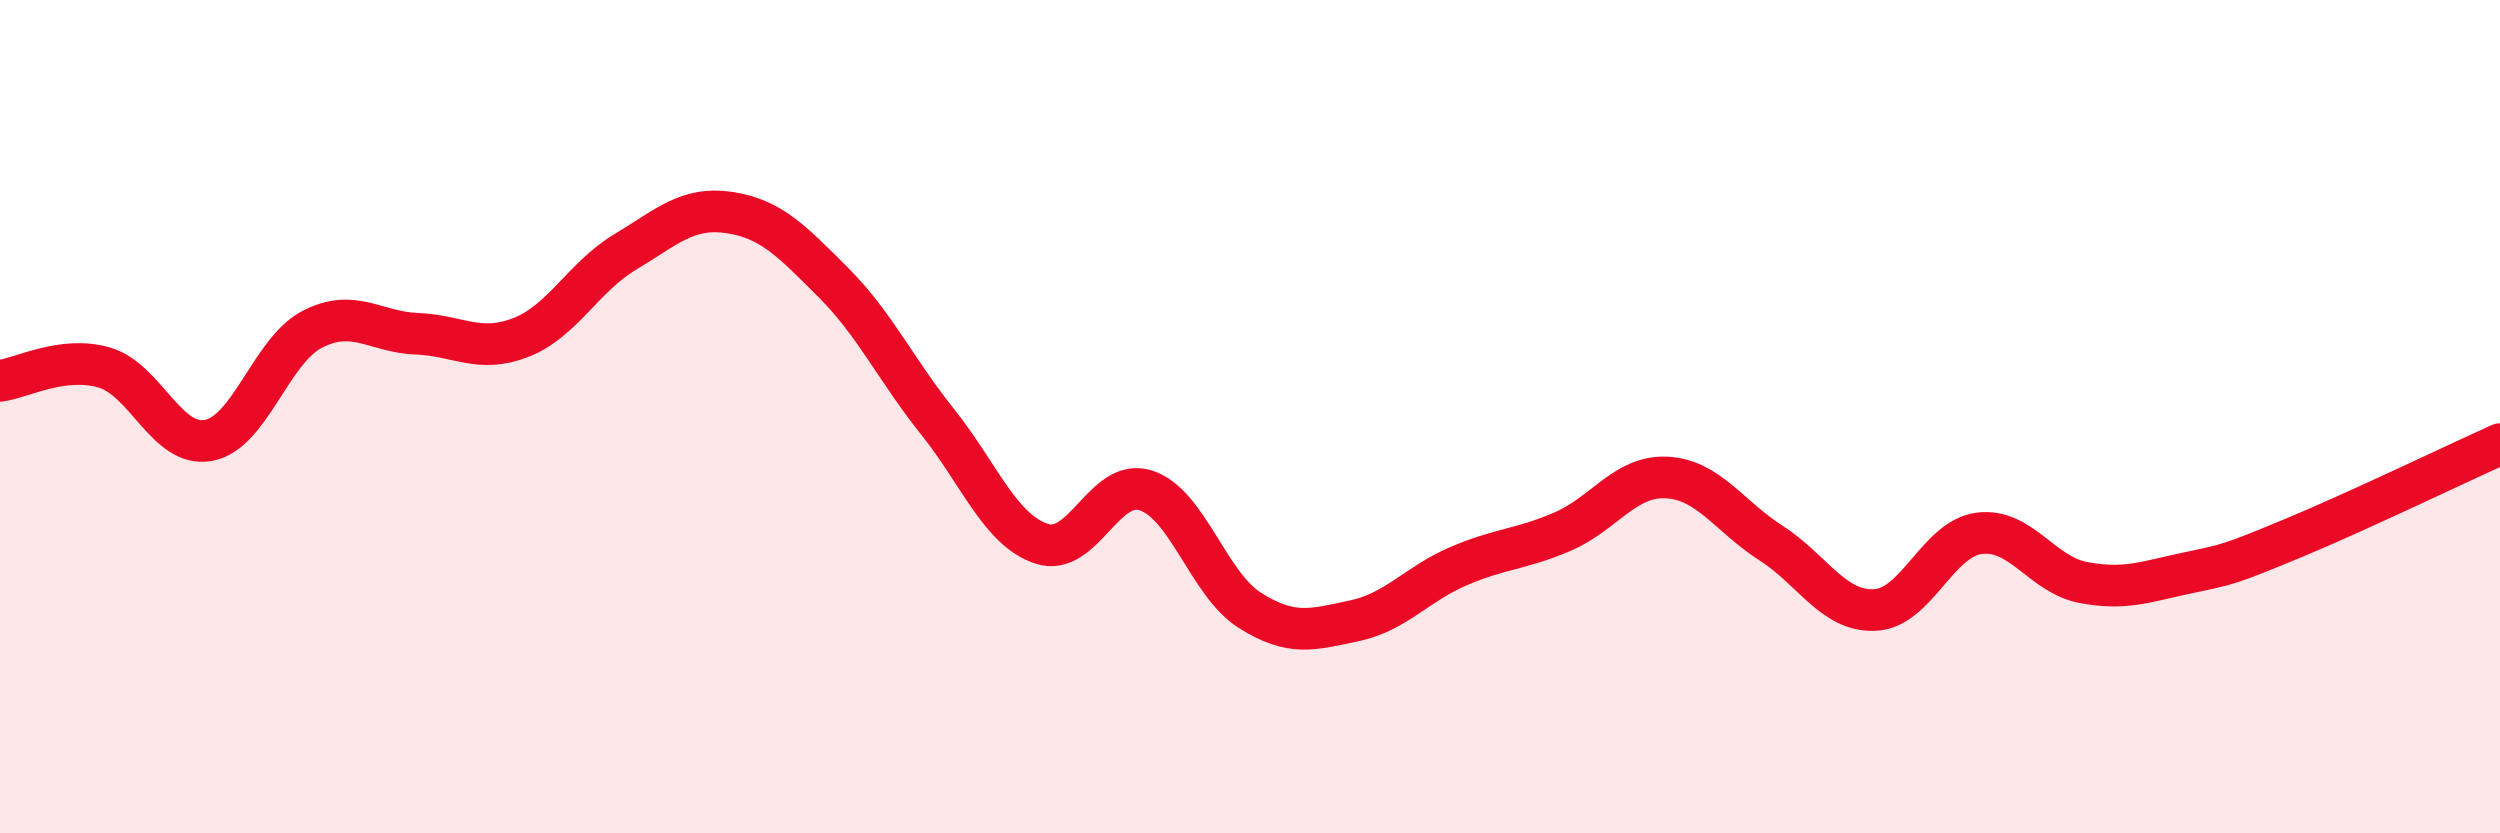
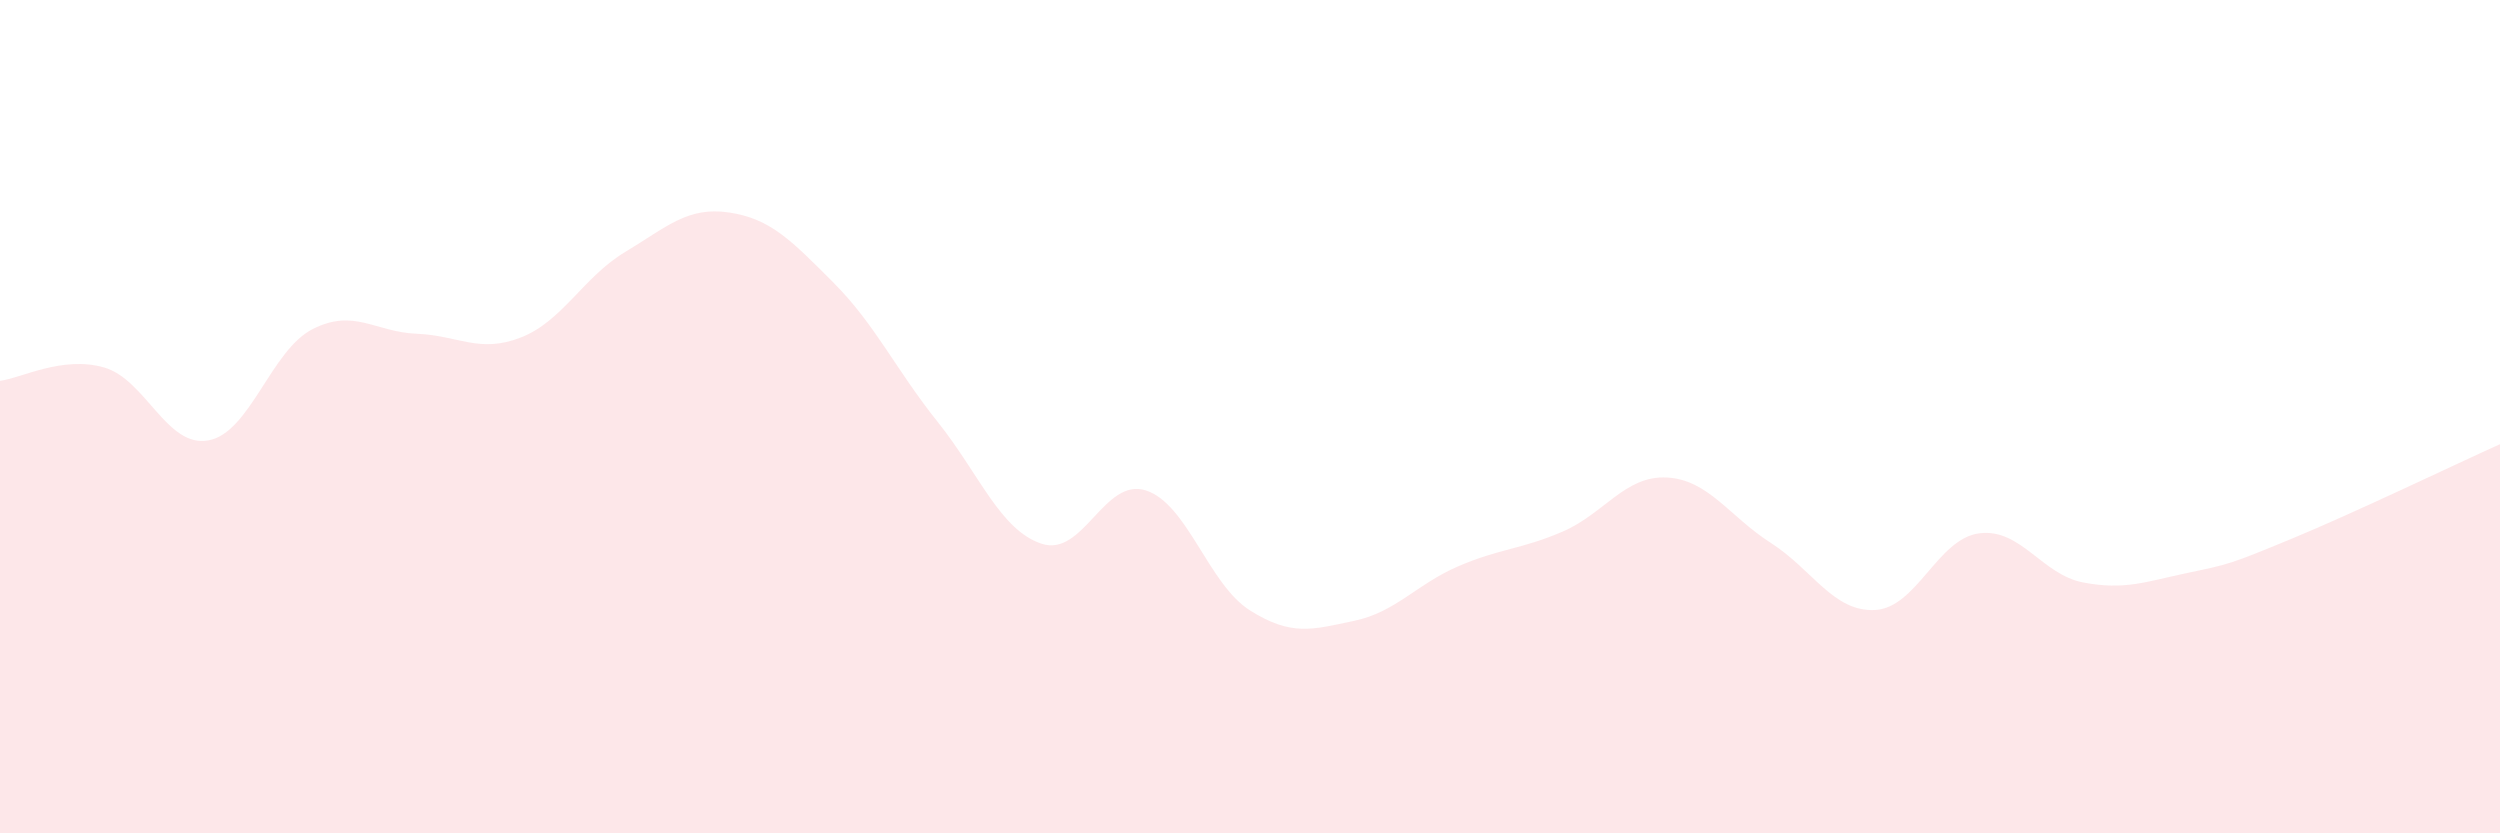
<svg xmlns="http://www.w3.org/2000/svg" width="60" height="20" viewBox="0 0 60 20">
  <path d="M 0,9.14 C 0.5,9.08 1.5,8.53 2.5,8.82 C 3.5,9.11 4,10.75 5,10.57 C 6,10.39 6.5,8.41 7.5,7.9 C 8.5,7.39 9,7.97 10,8.01 C 11,8.05 11.5,8.49 12.5,8.1 C 13.5,7.71 14,6.65 15,6.05 C 16,5.45 16.5,4.95 17.5,5.1 C 18.5,5.25 19,5.78 20,6.78 C 21,7.78 21.5,8.87 22.5,10.12 C 23.5,11.37 24,12.72 25,13.05 C 26,13.38 26.5,11.45 27.5,11.77 C 28.5,12.09 29,14.02 30,14.65 C 31,15.28 31.5,15.11 32.5,14.9 C 33.5,14.69 34,14.02 35,13.59 C 36,13.16 36.5,13.19 37.5,12.76 C 38.5,12.33 39,11.41 40,11.46 C 41,11.51 41.5,12.39 42.5,13.03 C 43.5,13.67 44,14.69 45,14.64 C 46,14.59 46.5,12.93 47.5,12.8 C 48.5,12.67 49,13.79 50,13.98 C 51,14.17 51.5,13.96 52.5,13.75 C 53.5,13.54 53.5,13.55 55,12.93 C 56.5,12.31 59,11.11 60,10.66L60 20L0 20Z" fill="#EB0A25" opacity="0.1" stroke-linecap="round" stroke-linejoin="round" />
-   <path d="M 0,9.14 C 0.5,9.08 1.5,8.53 2.5,8.82 C 3.5,9.11 4,10.75 5,10.57 C 6,10.39 6.5,8.41 7.5,7.9 C 8.5,7.39 9,7.97 10,8.01 C 11,8.05 11.5,8.49 12.5,8.1 C 13.5,7.71 14,6.65 15,6.05 C 16,5.45 16.5,4.95 17.5,5.1 C 18.5,5.25 19,5.78 20,6.78 C 21,7.78 21.5,8.87 22.5,10.12 C 23.5,11.37 24,12.72 25,13.05 C 26,13.38 26.5,11.45 27.5,11.77 C 28.5,12.09 29,14.02 30,14.65 C 31,15.28 31.5,15.11 32.5,14.9 C 33.5,14.69 34,14.02 35,13.59 C 36,13.16 36.5,13.19 37.5,12.76 C 38.5,12.33 39,11.41 40,11.46 C 41,11.51 41.5,12.39 42.5,13.03 C 43.5,13.67 44,14.69 45,14.64 C 46,14.59 46.5,12.93 47.5,12.8 C 48.5,12.67 49,13.79 50,13.98 C 51,14.17 51.5,13.96 52.5,13.75 C 53.5,13.54 53.5,13.55 55,12.93 C 56.5,12.31 59,11.11 60,10.66" stroke="#EB0A25" stroke-width="1" fill="none" stroke-linecap="round" stroke-linejoin="round" />
</svg>